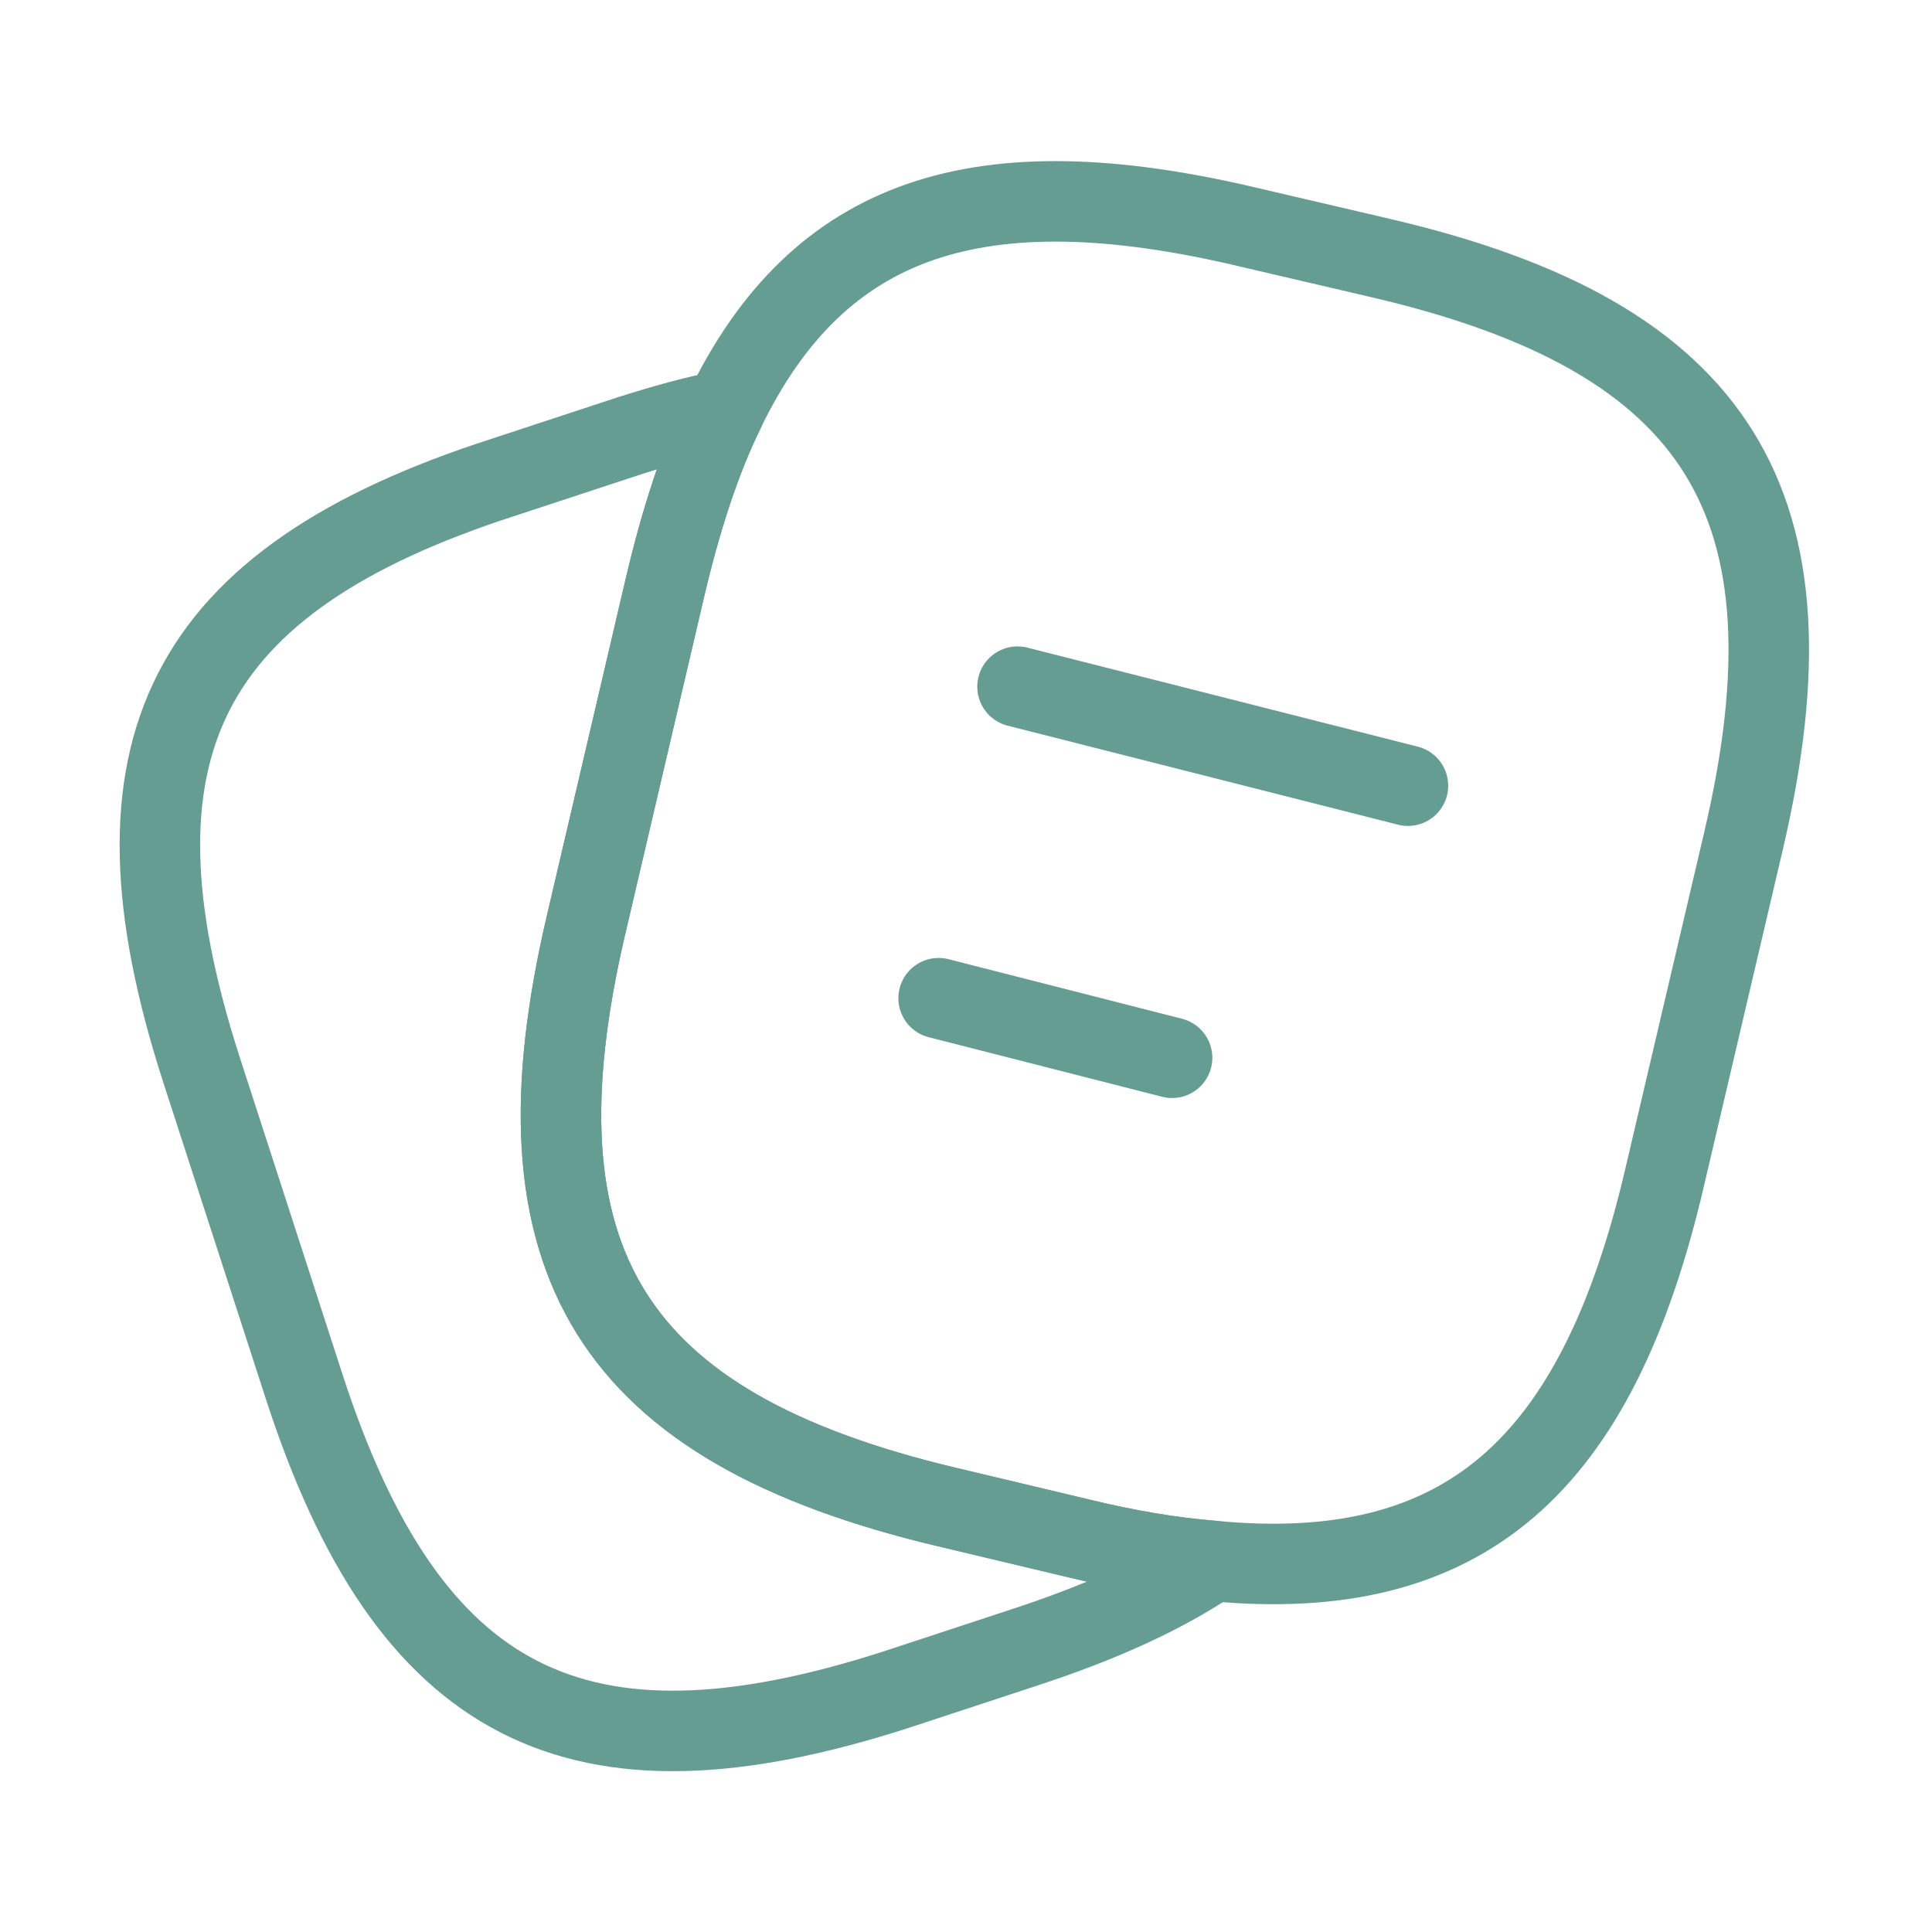
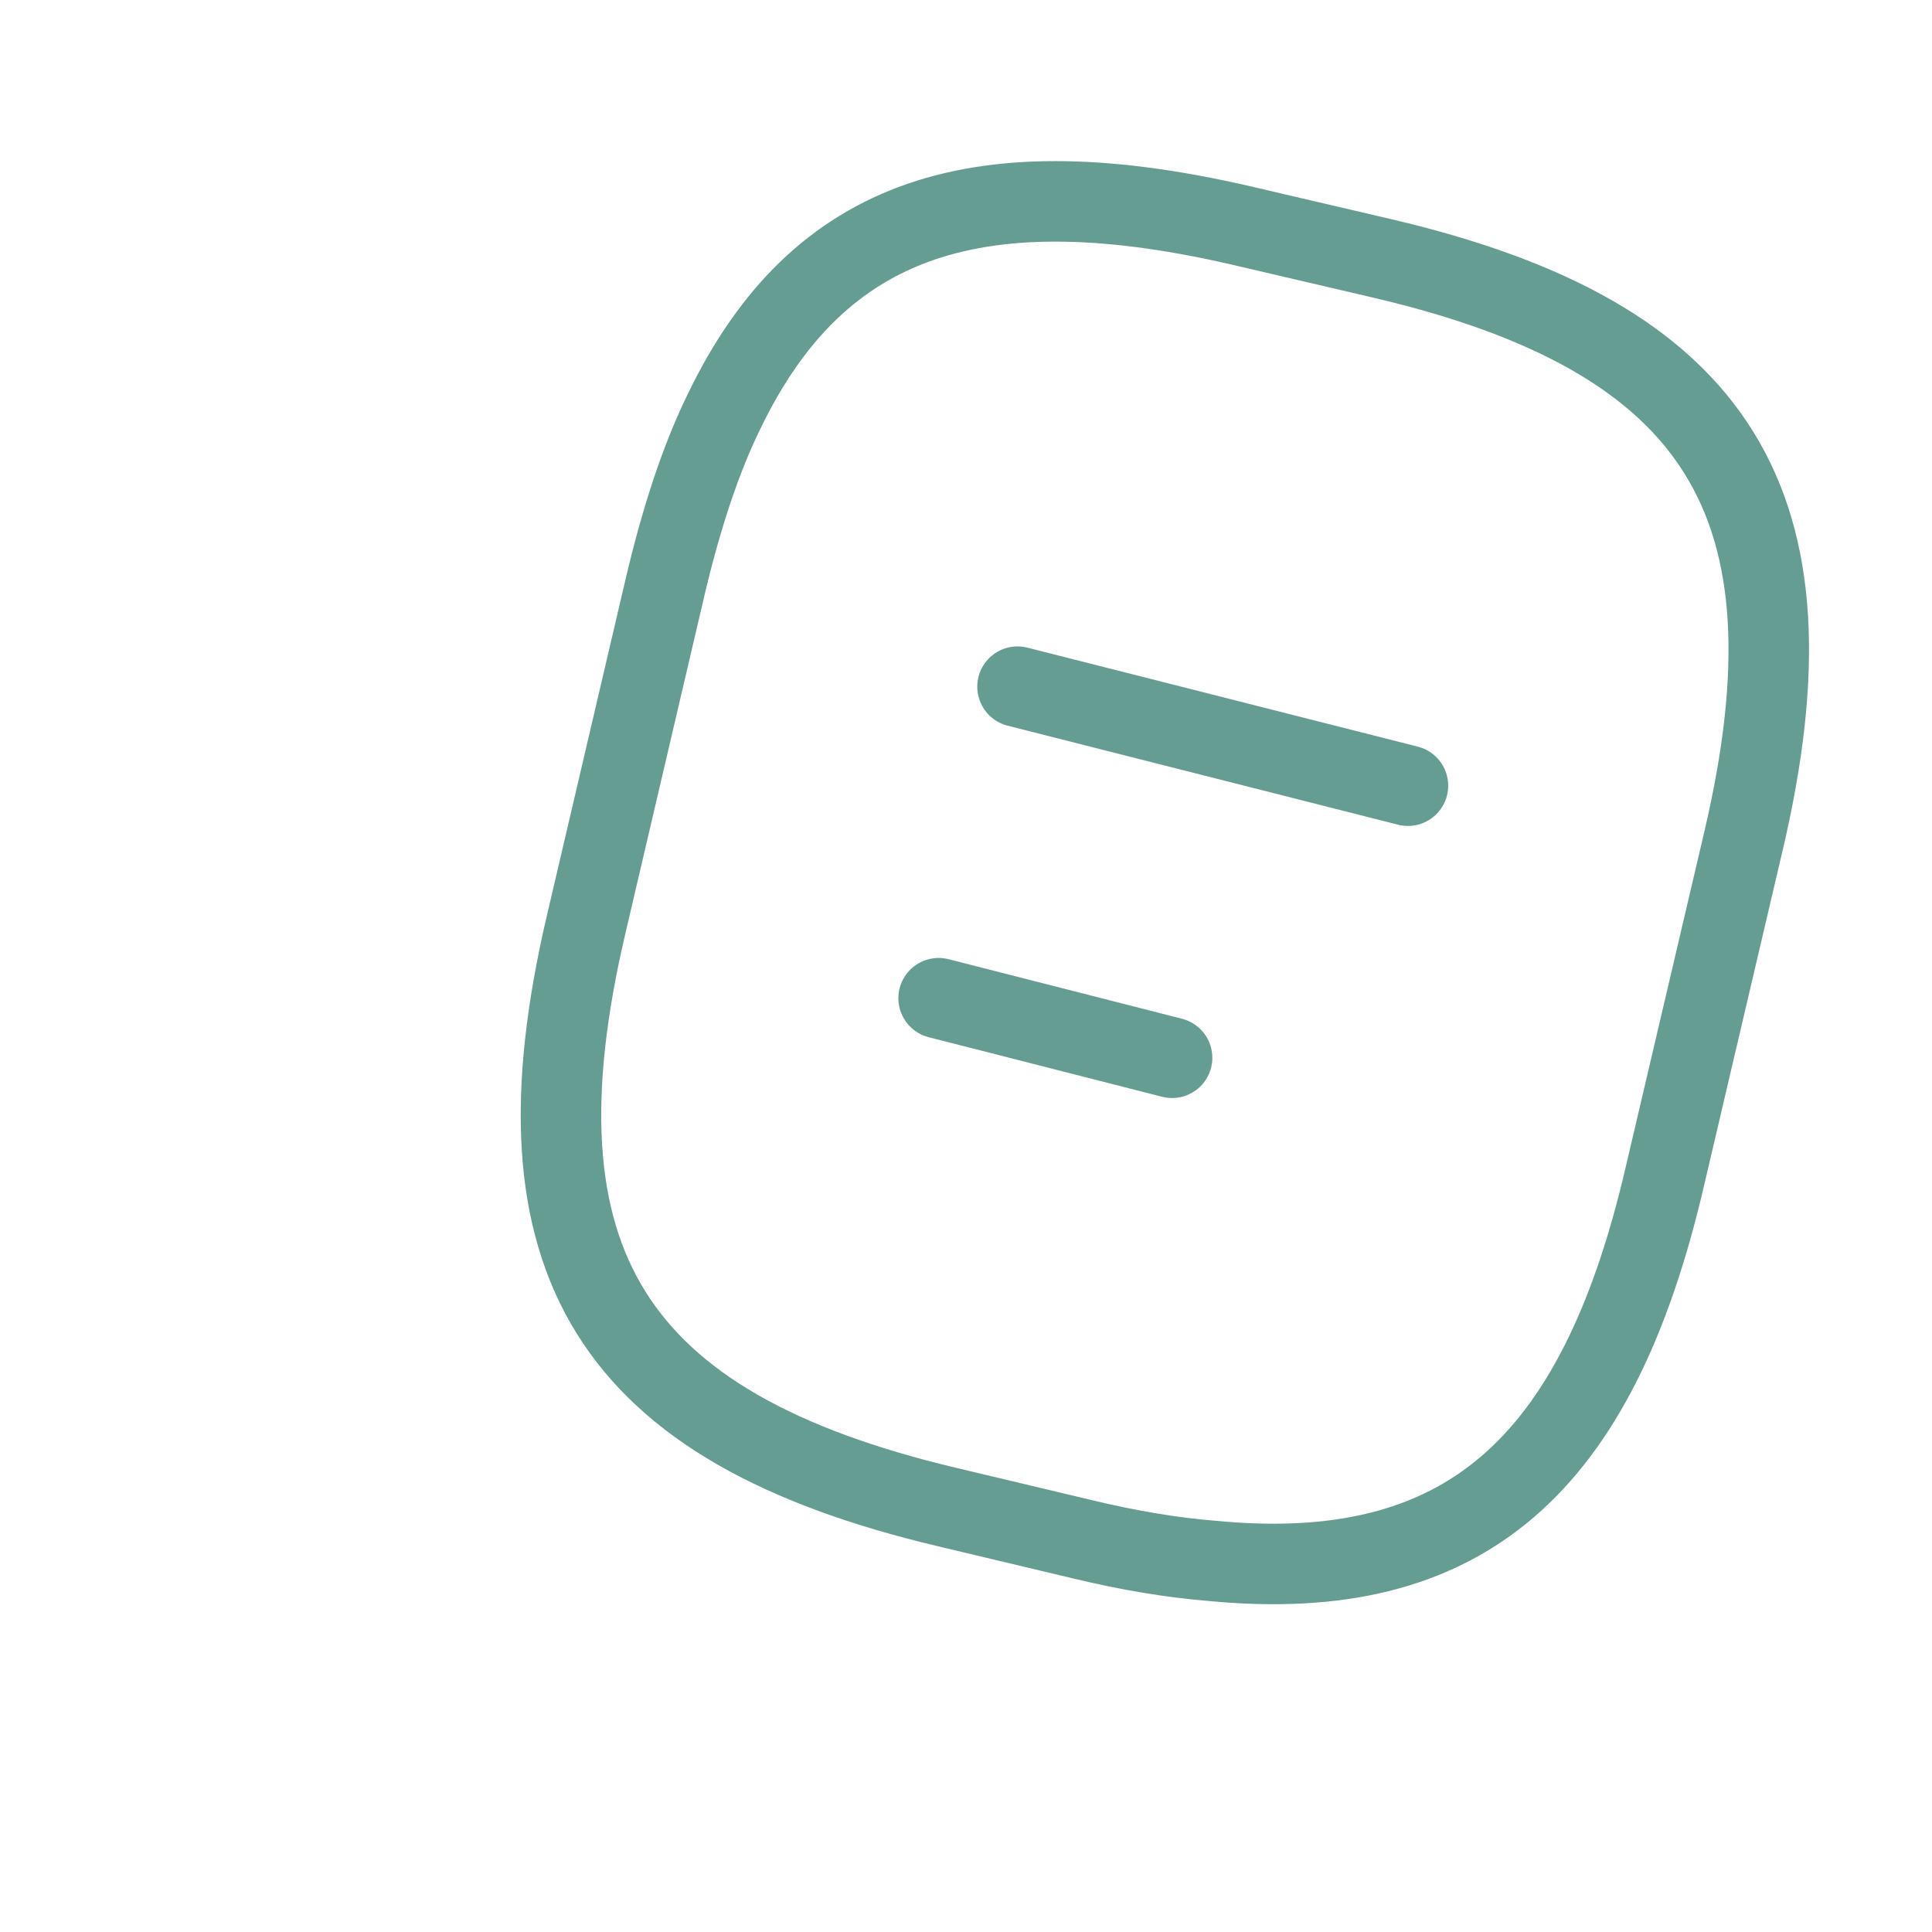
<svg xmlns="http://www.w3.org/2000/svg" width="24" height="24" viewBox="0 0 24 24" fill="none">
  <path d="M21.66 10.44L20.68 14.62C19.84 18.23 18.18 19.69 15.06 19.39C14.56 19.35 14.02 19.26 13.44 19.12L11.76 18.72C7.59 17.73 6.3 15.67 7.28 11.49L8.26 7.3C8.46 6.45 8.7 5.71 9 5.1C10.17 2.68 12.16 2.03 15.5 2.82L17.17 3.21C21.36 4.19 22.64 6.26 21.66 10.44Z" stroke="#659D92" stroke-linecap="round" stroke-linejoin="round" />
-   <path d="M15.06 19.39C14.44 19.81 13.66 20.16 12.71 20.47L11.13 20.99C7.16 22.27 5.07 21.2 3.78 17.23L2.5 13.28C1.22 9.31 2.28 7.21 6.25 5.93L7.83 5.41C8.24 5.28 8.63 5.17 9 5.1C8.7 5.71 8.46 6.45 8.26 7.3L7.28 11.49C6.3 15.67 7.59 17.73 11.76 18.72L13.44 19.12C14.02 19.26 14.56 19.35 15.06 19.39Z" stroke="#659D92" stroke-linecap="round" stroke-linejoin="round" />
  <path d="M12.64 8.53L17.49 9.76" stroke="#659D92" stroke-linecap="round" stroke-linejoin="round" />
  <path d="M11.66 12.4L14.56 13.14" stroke="#659D92" stroke-linecap="round" stroke-linejoin="round" />
</svg>